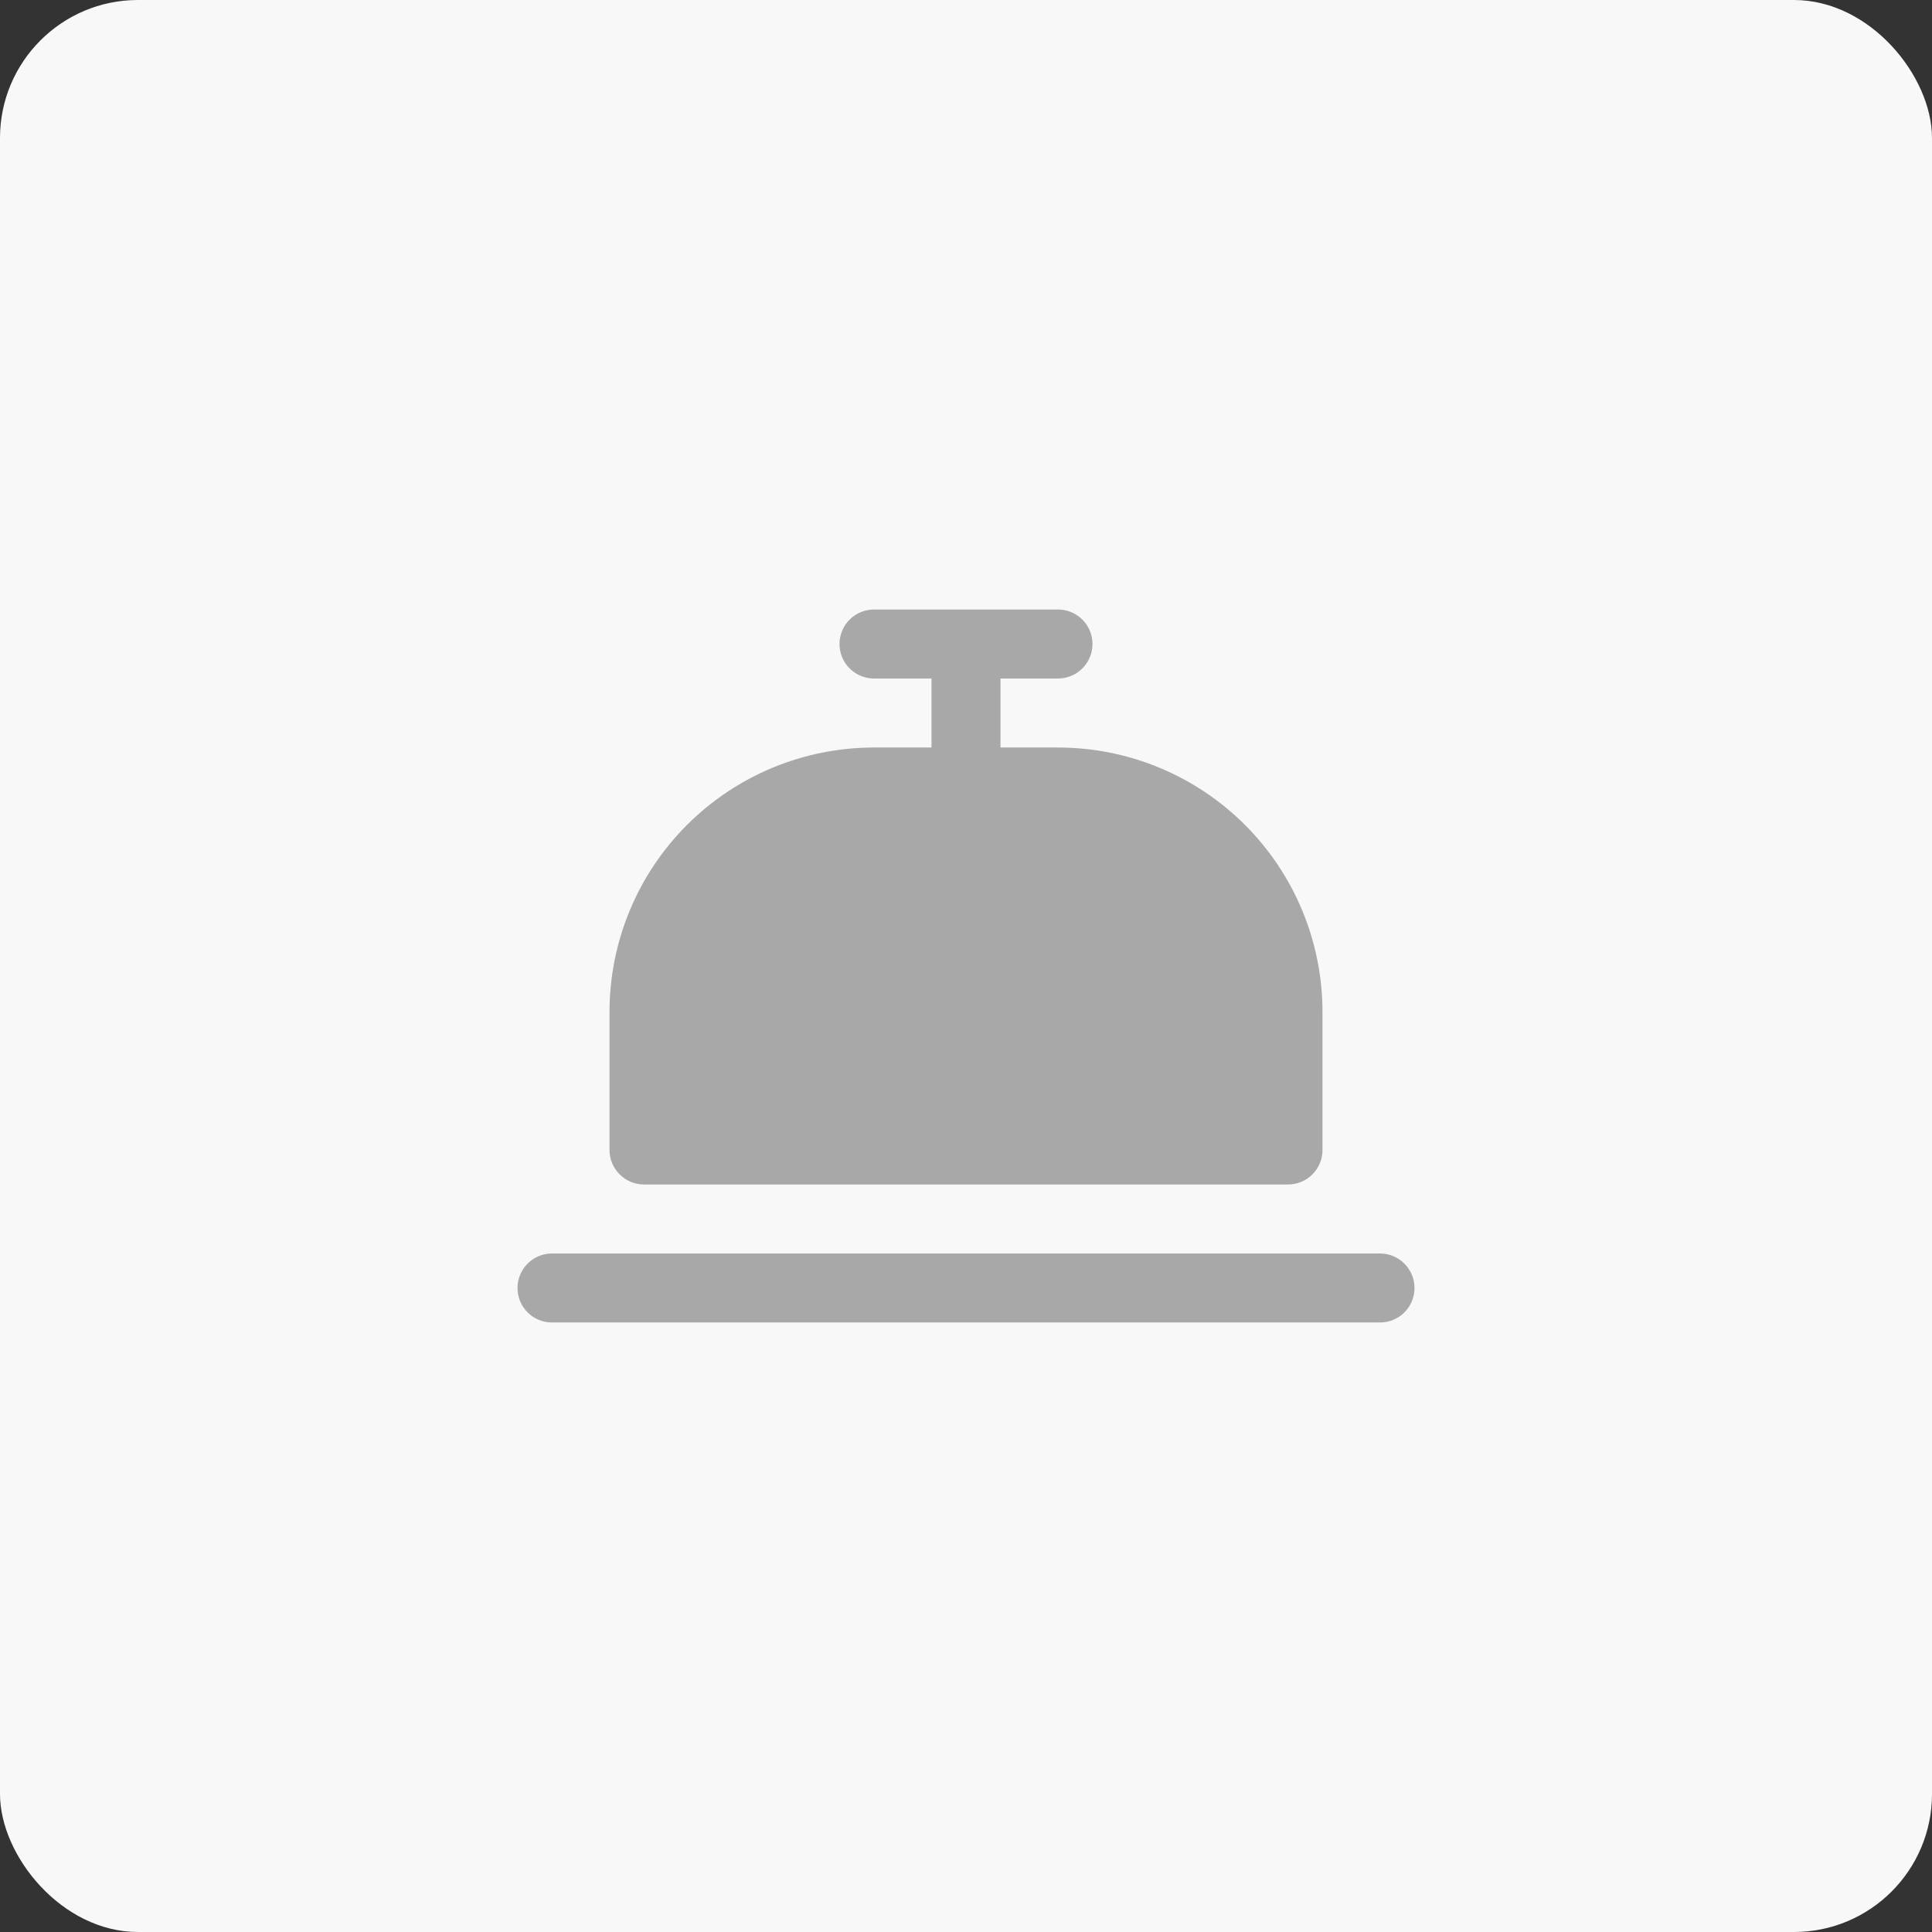
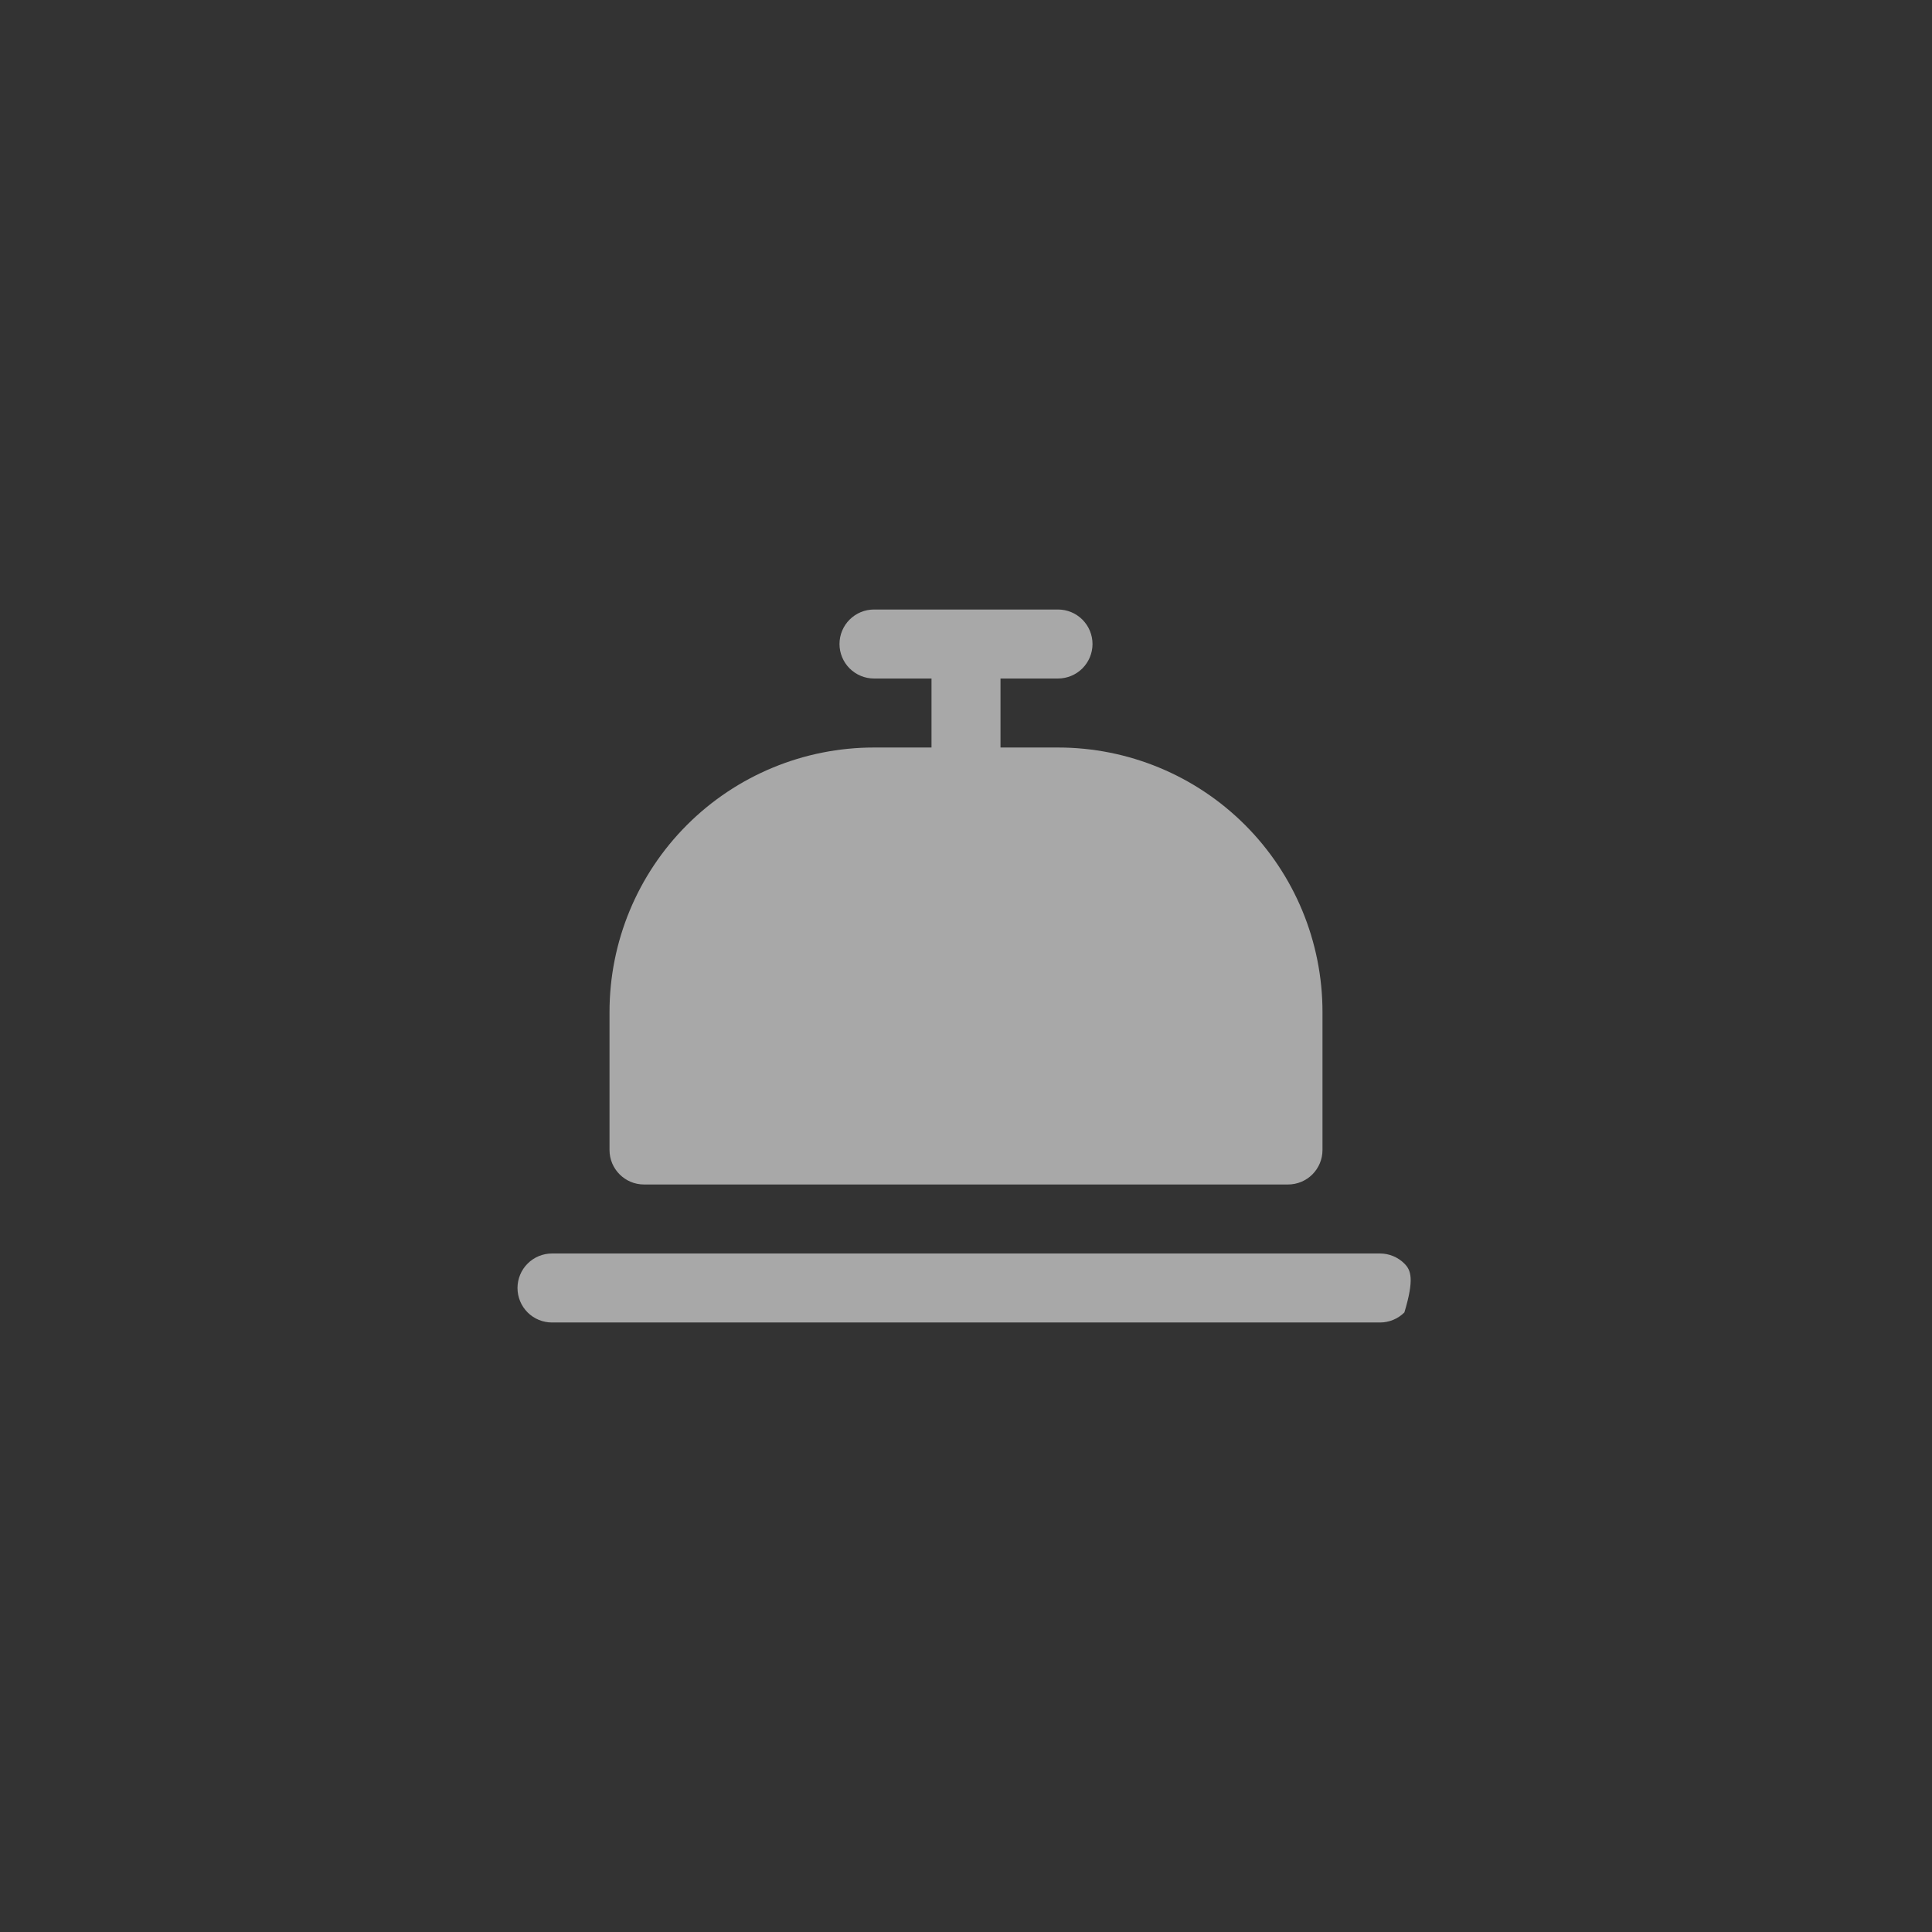
<svg xmlns="http://www.w3.org/2000/svg" width="56" height="56" viewBox="0 0 56 56" fill="none">
  <rect x="0" y="0" width="56" height="56" fill="#333333" stroke="none" />
-   <rect width="56" height="56" rx="4" fill="#F8F8F8" />
-   <path d="M25.333 17.667C25.068 17.667 24.814 17.772 24.626 17.96C24.439 18.147 24.333 18.401 24.333 18.667C24.333 18.932 24.439 19.186 24.626 19.374C24.814 19.561 25.068 19.667 25.333 19.667H27V21.667H25.333C23.3 21.667 21.35 22.474 19.912 23.912C18.474 25.35 17.667 27.3 17.667 29.333V33.333C17.667 33.885 18.115 34.333 18.667 34.333H37.333C37.599 34.333 37.853 34.228 38.04 34.041C38.228 33.853 38.333 33.599 38.333 33.333V29.333C38.333 27.3 37.526 25.35 36.088 23.912C34.65 22.474 32.7 21.667 30.667 21.667H29V19.667H30.667C30.932 19.667 31.186 19.561 31.374 19.374C31.561 19.186 31.667 18.932 31.667 18.667C31.667 18.401 31.561 18.147 31.374 17.96C31.186 17.772 30.932 17.667 30.667 17.667H25.333ZM16 36.333C15.735 36.333 15.48 36.439 15.293 36.626C15.105 36.814 15 37.068 15 37.333C15 37.599 15.105 37.853 15.293 38.041C15.48 38.228 15.735 38.333 16 38.333H40C40.265 38.333 40.52 38.228 40.707 38.041C40.895 37.853 41 37.599 41 37.333C41 37.068 40.895 36.814 40.707 36.626C40.52 36.439 40.265 36.333 40 36.333H16Z" fill="#A8A8A8" />
+   <path d="M25.333 17.667C25.068 17.667 24.814 17.772 24.626 17.96C24.439 18.147 24.333 18.401 24.333 18.667C24.333 18.932 24.439 19.186 24.626 19.374C24.814 19.561 25.068 19.667 25.333 19.667H27V21.667H25.333C23.3 21.667 21.35 22.474 19.912 23.912C18.474 25.35 17.667 27.3 17.667 29.333V33.333C17.667 33.885 18.115 34.333 18.667 34.333H37.333C37.599 34.333 37.853 34.228 38.04 34.041C38.228 33.853 38.333 33.599 38.333 33.333V29.333C38.333 27.3 37.526 25.35 36.088 23.912C34.65 22.474 32.7 21.667 30.667 21.667H29V19.667H30.667C30.932 19.667 31.186 19.561 31.374 19.374C31.561 19.186 31.667 18.932 31.667 18.667C31.667 18.401 31.561 18.147 31.374 17.96C31.186 17.772 30.932 17.667 30.667 17.667H25.333ZM16 36.333C15.735 36.333 15.48 36.439 15.293 36.626C15.105 36.814 15 37.068 15 37.333C15 37.599 15.105 37.853 15.293 38.041C15.48 38.228 15.735 38.333 16 38.333H40C40.265 38.333 40.52 38.228 40.707 38.041C41 37.068 40.895 36.814 40.707 36.626C40.52 36.439 40.265 36.333 40 36.333H16Z" fill="#A8A8A8" />
</svg>